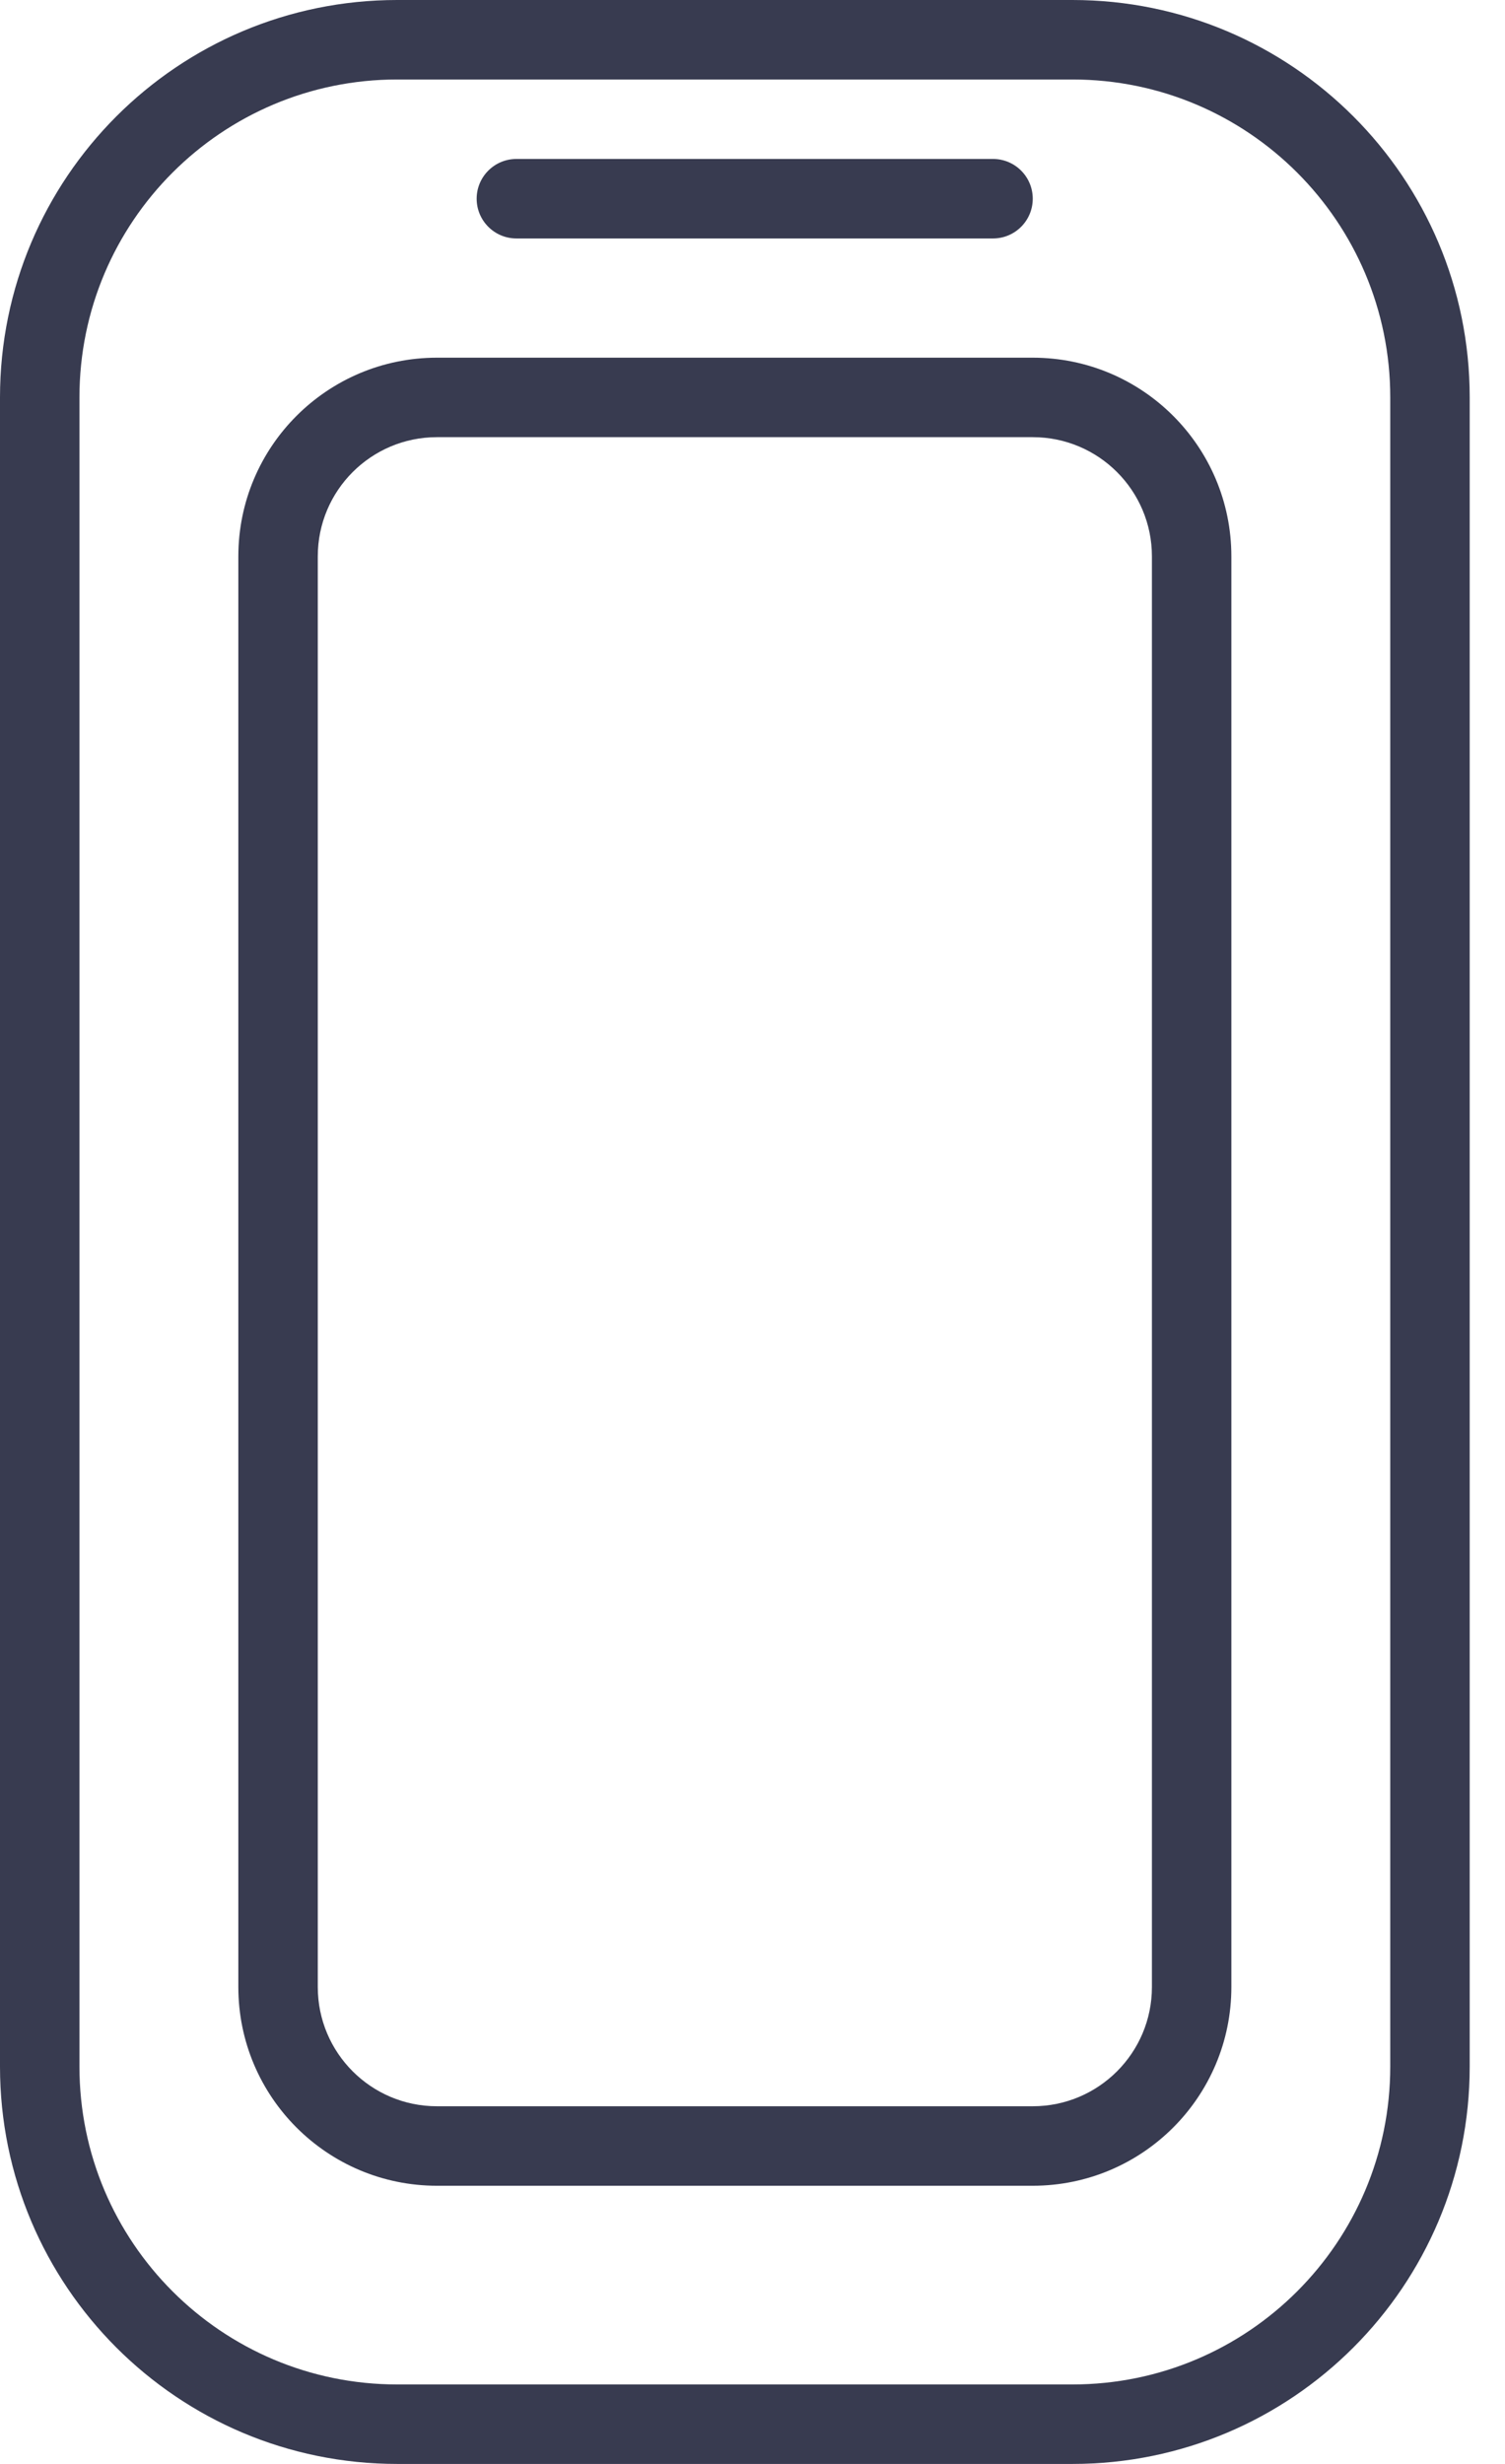
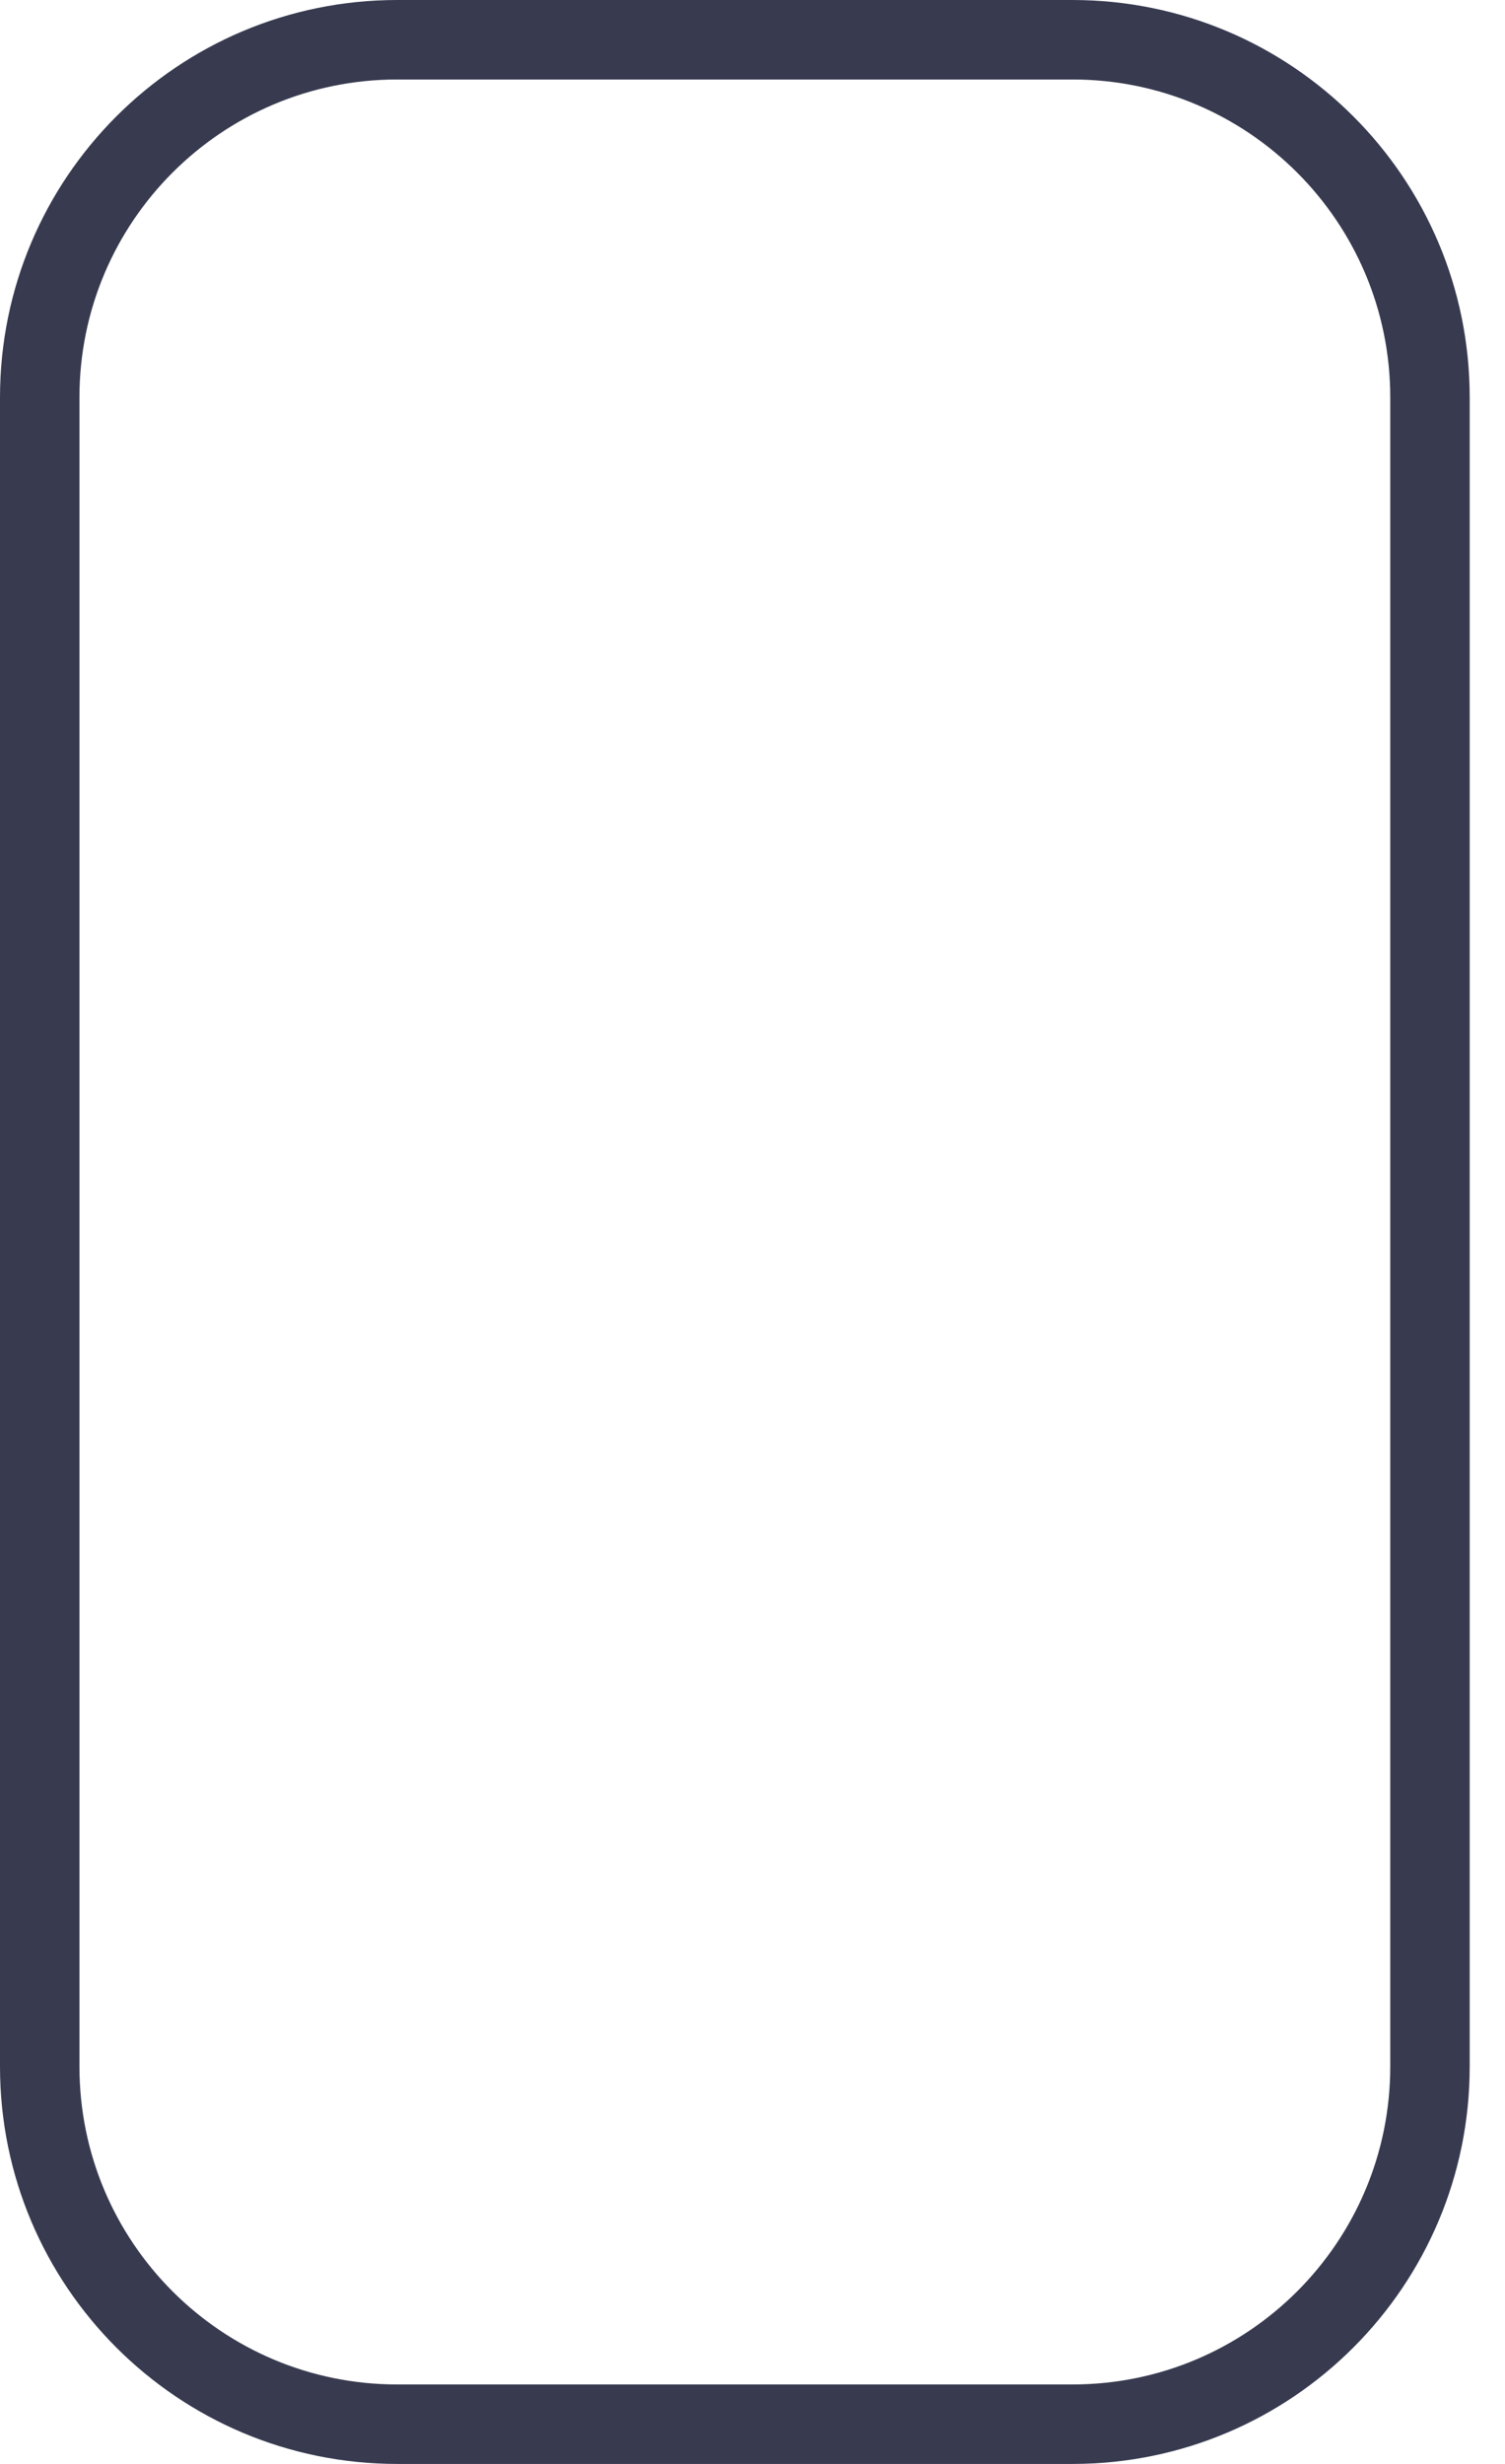
<svg xmlns="http://www.w3.org/2000/svg" width="33" height="54" viewBox="0 0 33 54" fill="none">
  <path fill-rule="evenodd" clip-rule="evenodd" d="M23.516 1.742H8.71C4.862 1.742 1.742 4.862 1.742 8.71V45.29C1.742 49.139 4.862 52.258 8.71 52.258H23.516C27.364 52.258 30.484 49.139 30.484 45.29V8.71C30.484 4.862 27.364 1.742 23.516 1.742ZM8.71 0C3.899 0 0 3.899 0 8.71V45.29C0 50.1 3.899 54 8.71 54H23.516C28.326 54 32.226 50.1 32.226 45.29V8.71C32.226 3.899 28.326 0 23.516 0H8.71Z" fill="#383B50" />
-   <path fill-rule="evenodd" clip-rule="evenodd" d="M10.452 4.355C10.452 3.874 10.842 3.484 11.323 3.484H21.774C22.255 3.484 22.645 3.874 22.645 4.355C22.645 4.836 22.255 5.226 21.774 5.226H11.323C10.842 5.226 10.452 4.836 10.452 4.355Z" fill="#383B50" />
-   <path fill-rule="evenodd" clip-rule="evenodd" d="M22.645 9.581H9.581C8.138 9.581 6.968 10.75 6.968 12.194V43.548C6.968 44.991 8.138 46.161 9.581 46.161H22.645C24.088 46.161 25.258 44.991 25.258 43.548V12.194C25.258 10.75 24.088 9.581 22.645 9.581ZM9.581 7.839C7.176 7.839 5.226 9.788 5.226 12.194V43.548C5.226 45.953 7.176 47.903 9.581 47.903H22.645C25.05 47.903 27 45.953 27 43.548V12.194C27 9.788 25.05 7.839 22.645 7.839H9.581Z" fill="#383B50" />
</svg>